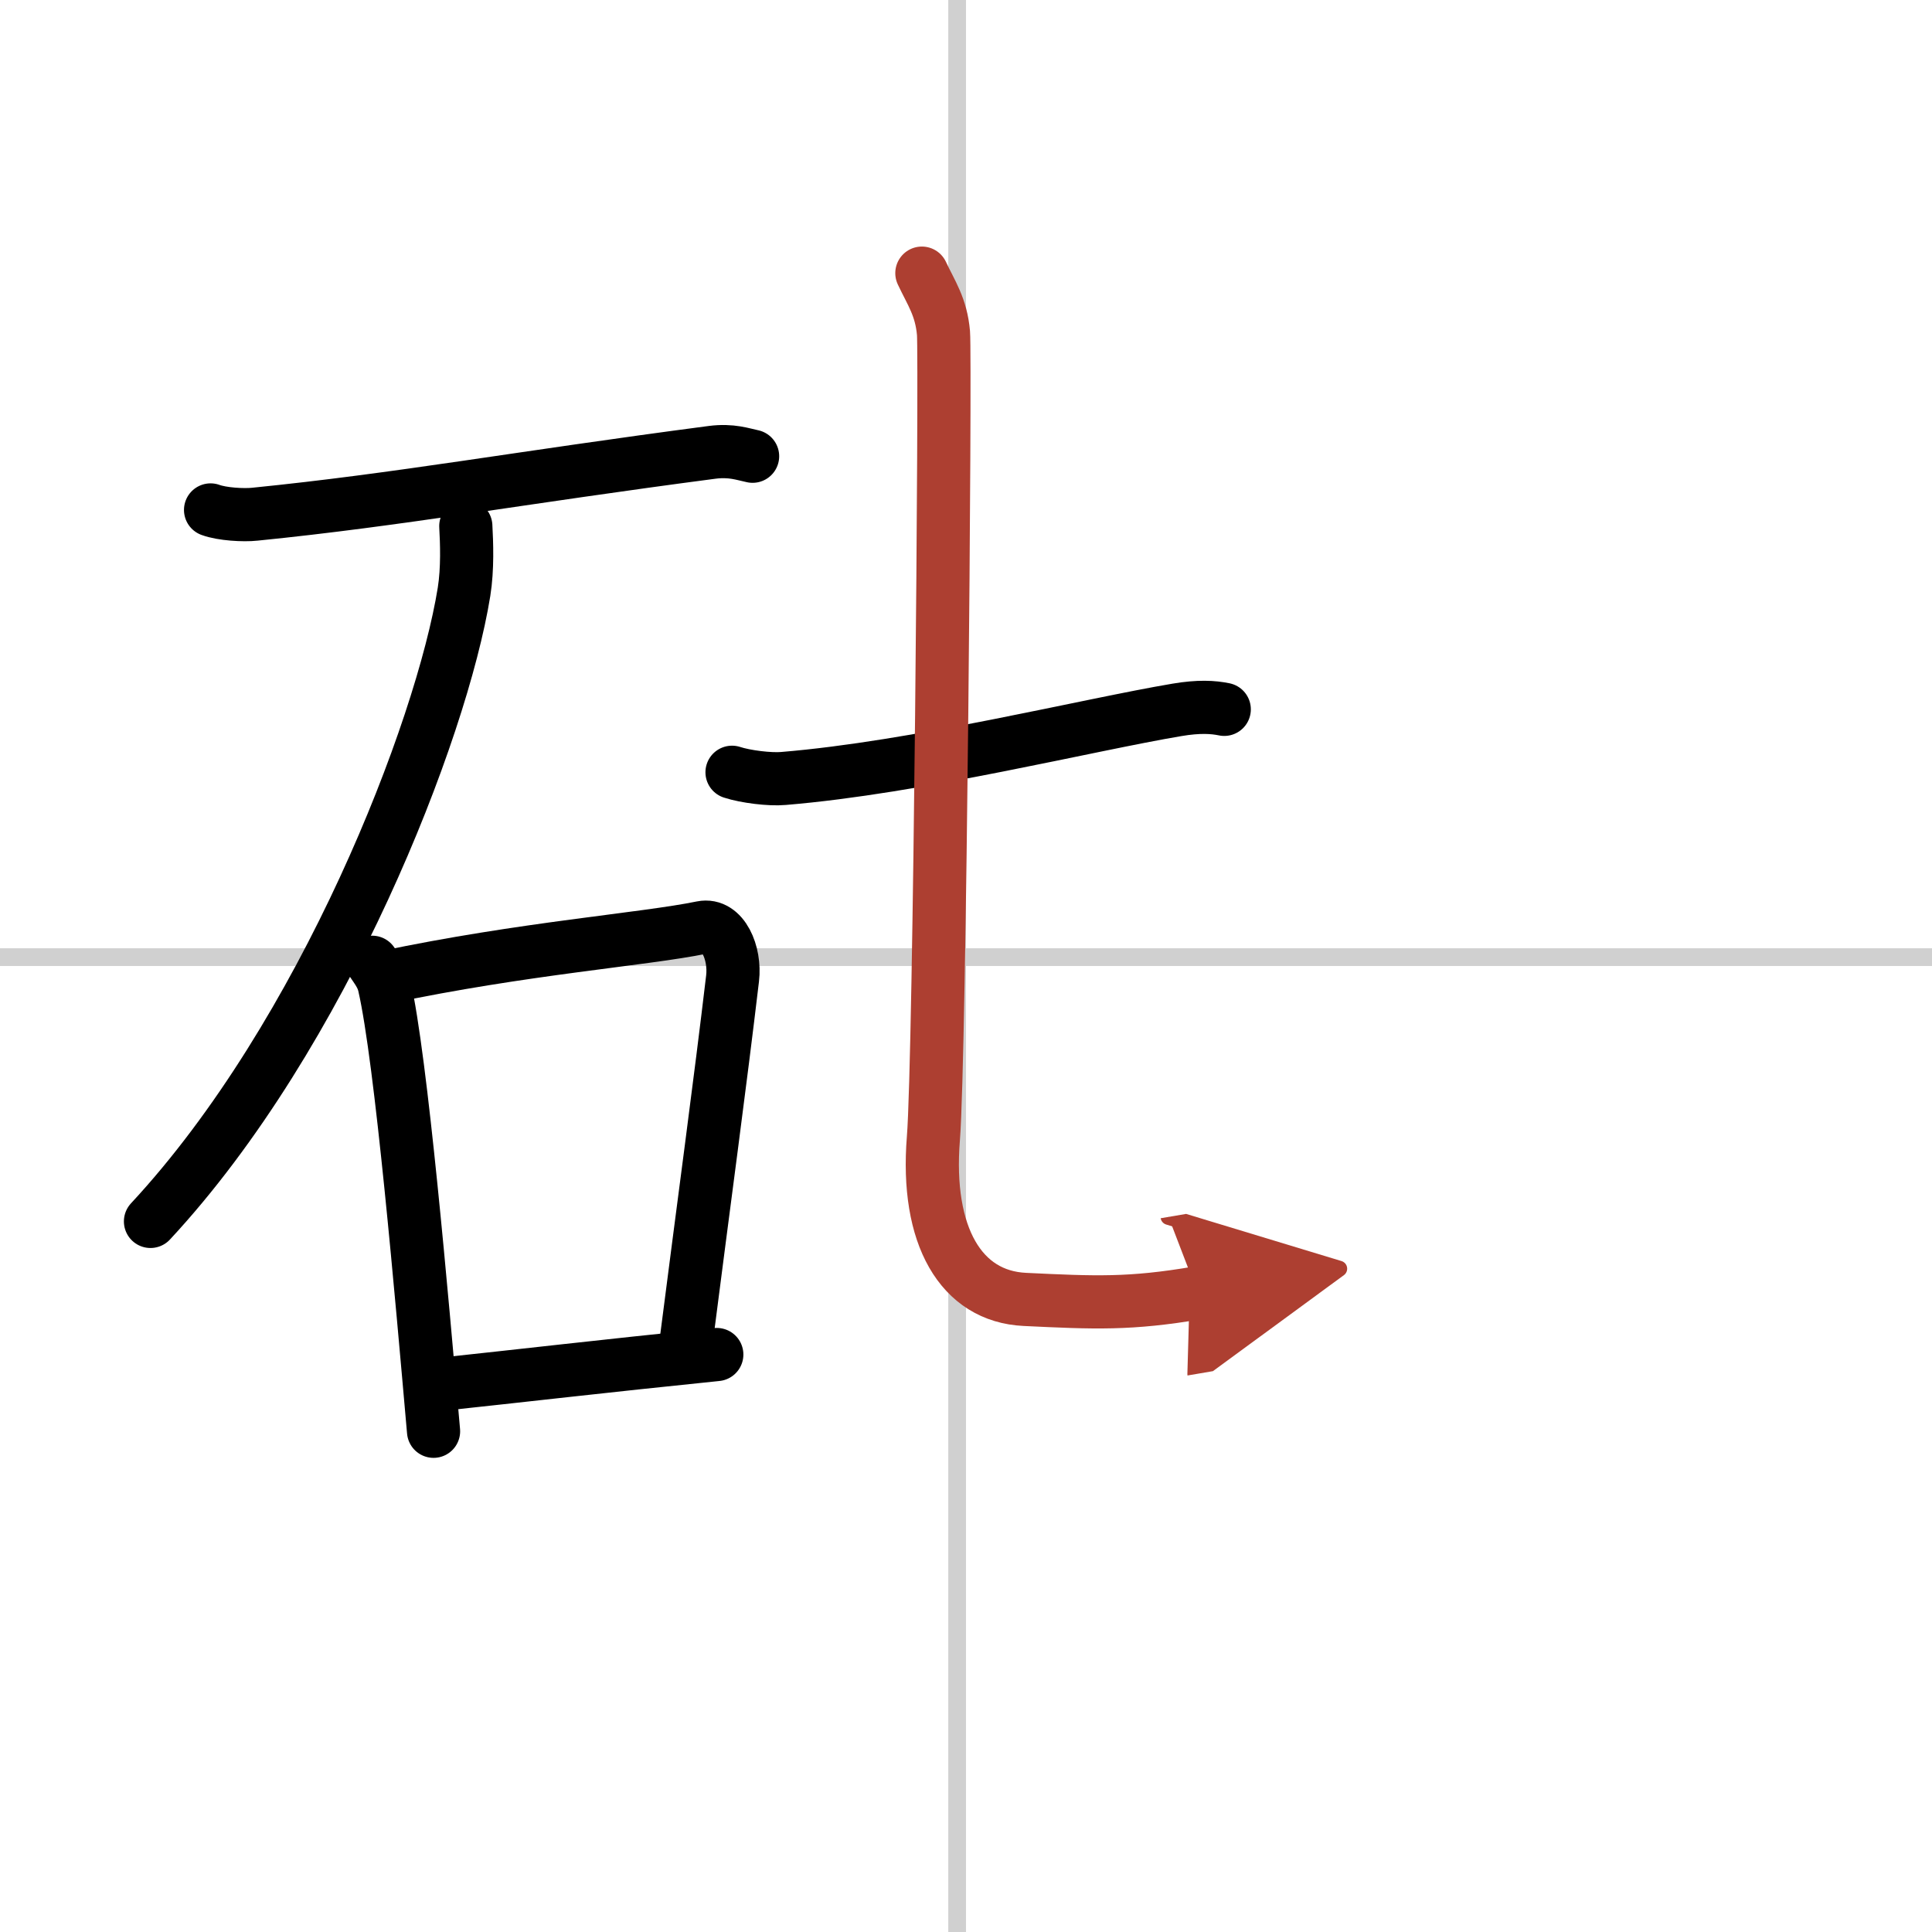
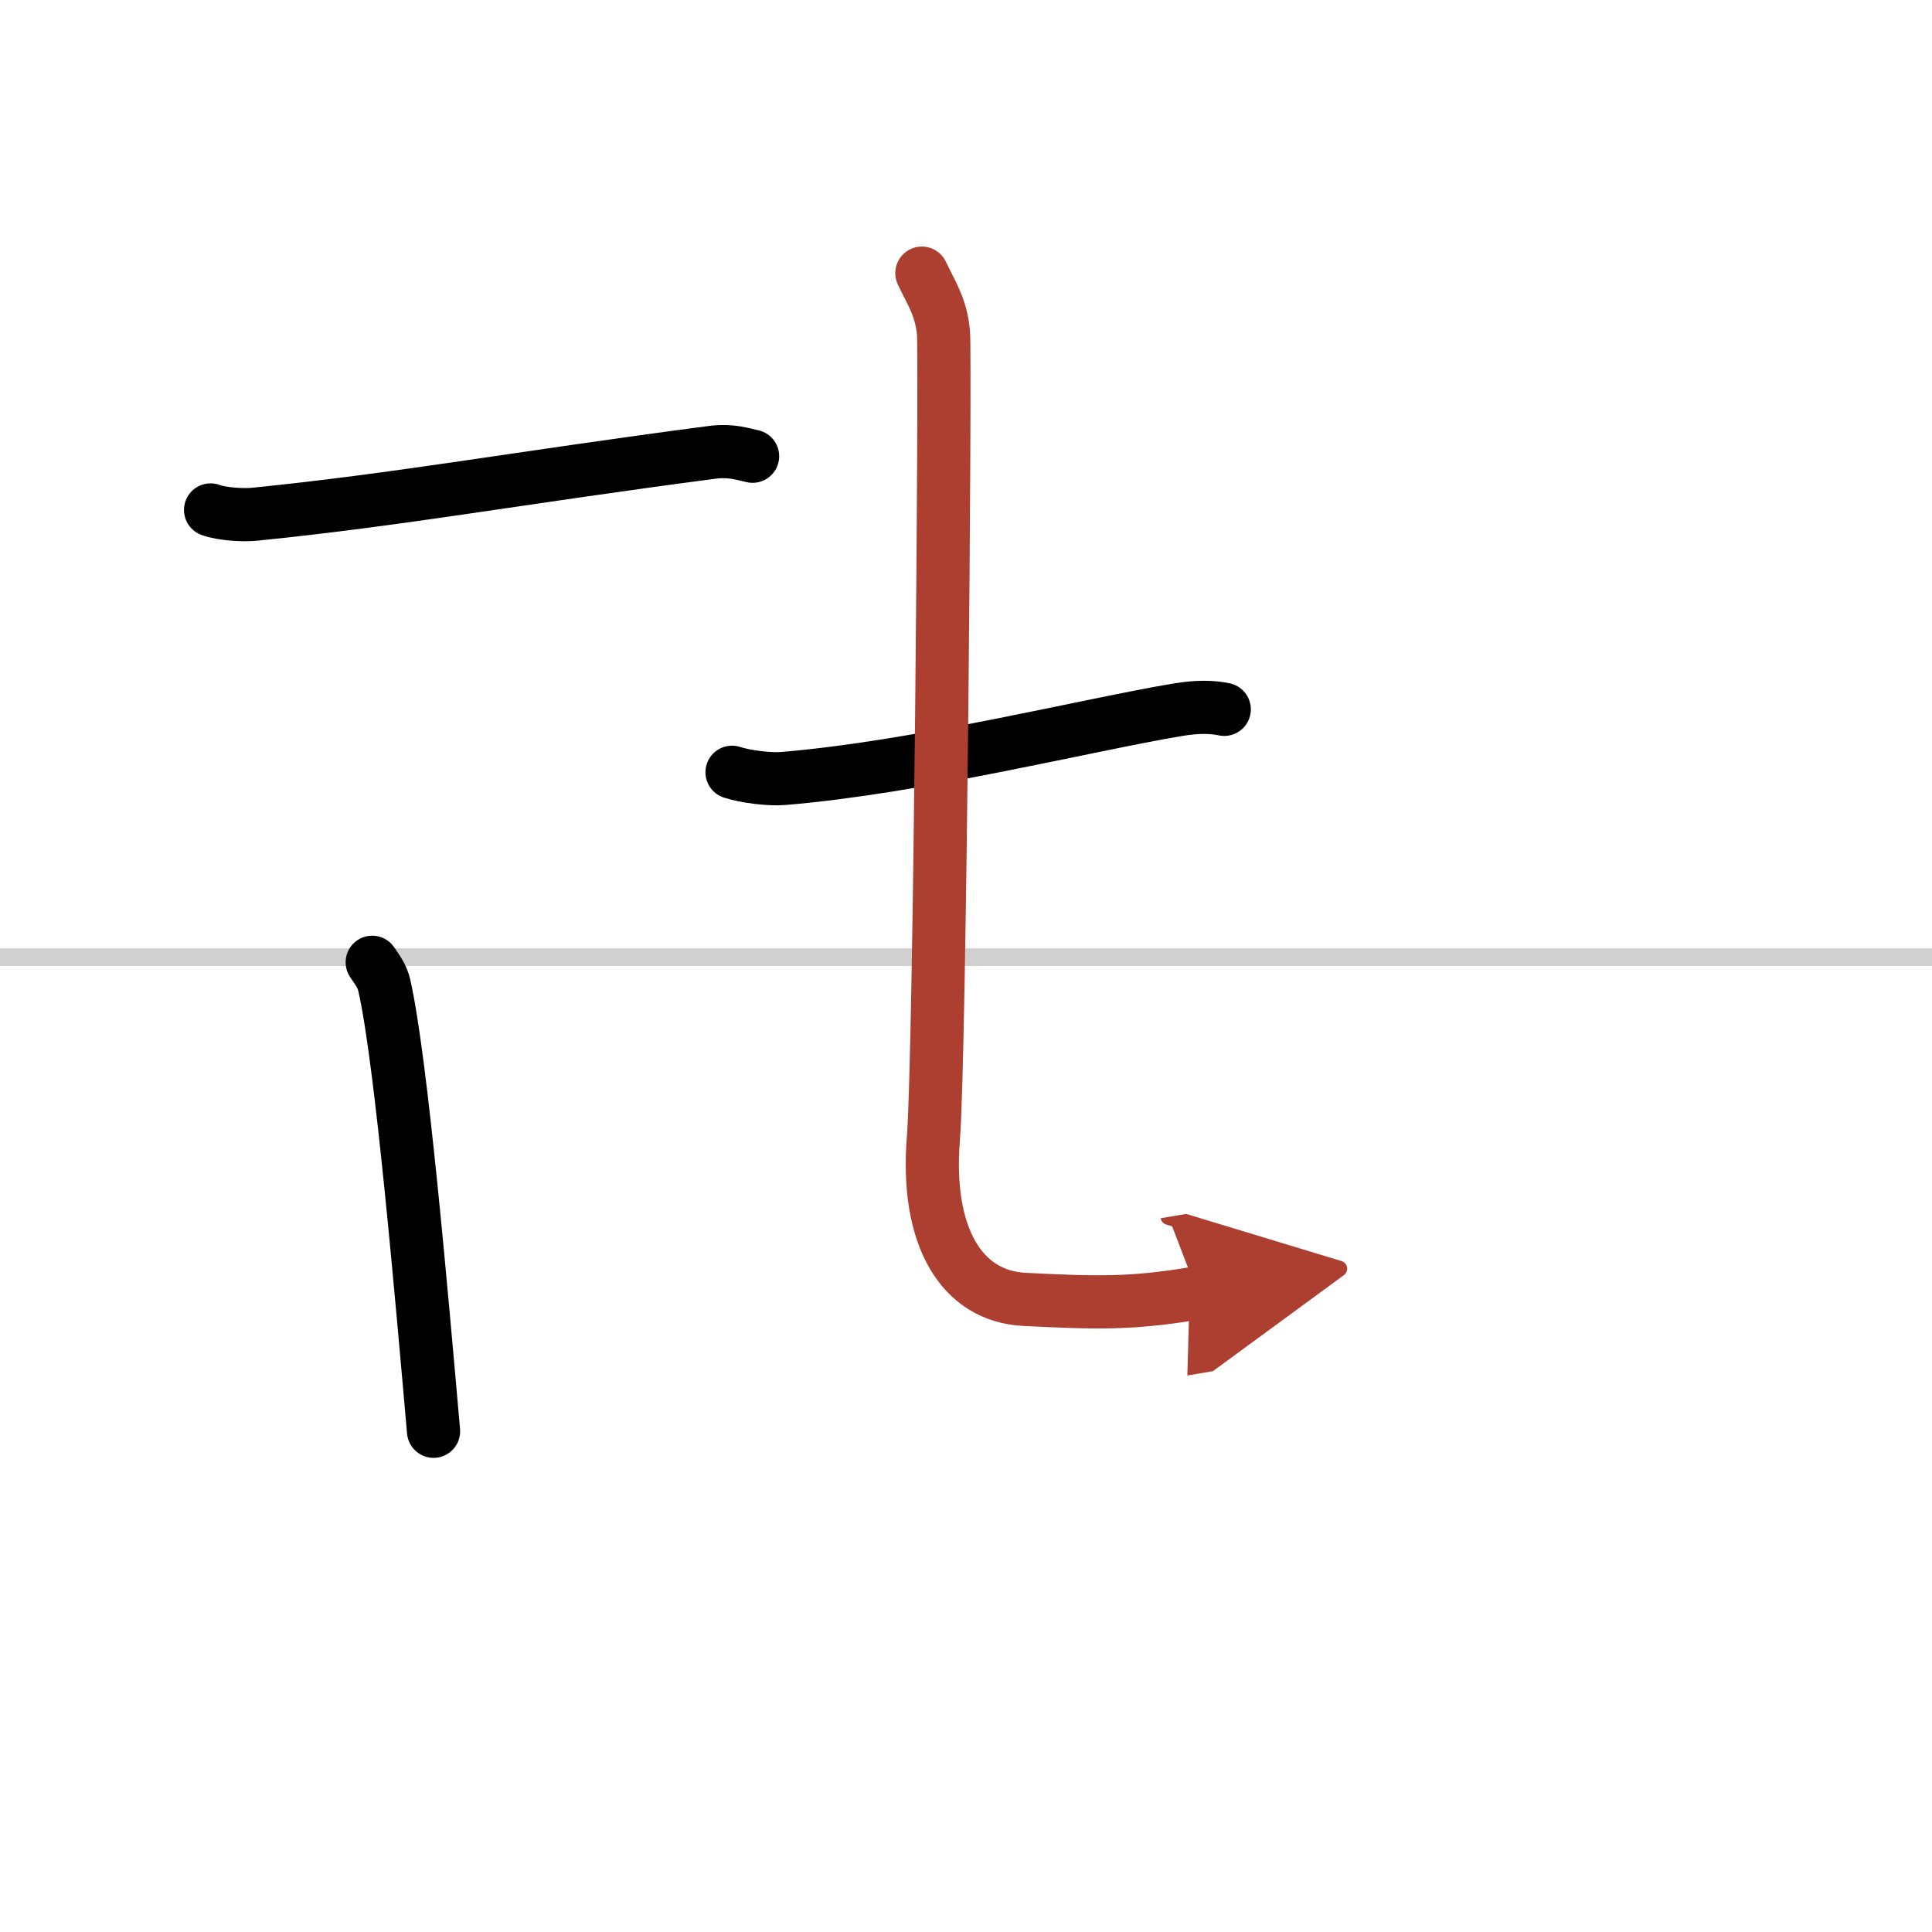
<svg xmlns="http://www.w3.org/2000/svg" width="400" height="400" viewBox="0 0 109 109">
  <defs>
    <marker id="a" markerWidth="4" orient="auto" refX="1" refY="5" viewBox="0 0 10 10">
      <polyline points="0 0 10 5 0 10 1 5" fill="#ad3f31" stroke="#ad3f31" />
    </marker>
  </defs>
  <g fill="none" stroke="#000" stroke-linecap="round" stroke-linejoin="round" stroke-width="3">
    <rect width="100%" height="100%" fill="#fff" stroke="#fff" />
-     <line x1="54" x2="54" y2="109" stroke="#d0d0d0" stroke-width="1" />
    <line x2="109" y1="54" y2="54" stroke="#d0d0d0" stroke-width="1" />
    <path d="m11.88 28.77c0.65 0.24 1.86 0.31 2.5 0.24 8.17-0.82 14.89-2.06 25.8-3.49 1.09-0.14 1.74 0.11 2.28 0.22" />
-     <path d="m26.28 29.68c0.05 0.93 0.11 2.39-0.1 3.71-1.26 7.82-7.91 25-17.69 35.52" />
    <path d="m21 54.29c0.28 0.42 0.56 0.77 0.68 1.3 0.96 4.17 2.12 17.67 2.78 25.16" />
-     <path d="M21.73,55.14C29.5,53.5,36.34,53,39.6,52.33c1.19-0.24,1.9,1.45,1.73,2.87c-0.7,5.93-1.61,12.6-2.66,20.8" />
-     <path d="m24.59 78.13c5.07-0.54 9.2-1.03 15.85-1.71" />
    <path d="m41.3 43.57c0.76 0.25 2.15 0.42 2.9 0.35 7.52-0.62 17.2-3.03 22.2-3.87 1.24-0.21 2.04-0.16 2.67-0.03" />
    <path d="m52.01 15.41c0.53 1.13 1.09 1.9 1.22 3.38 0.12 1.49-0.2 40.87-0.57 45.44-0.44 5.5 1.56 8.91 5.16 9.08 3.96 0.19 5.94 0.28 9.75-0.37" marker-end="url(#a)" stroke="#ad3f31" />
  </g>
</svg>